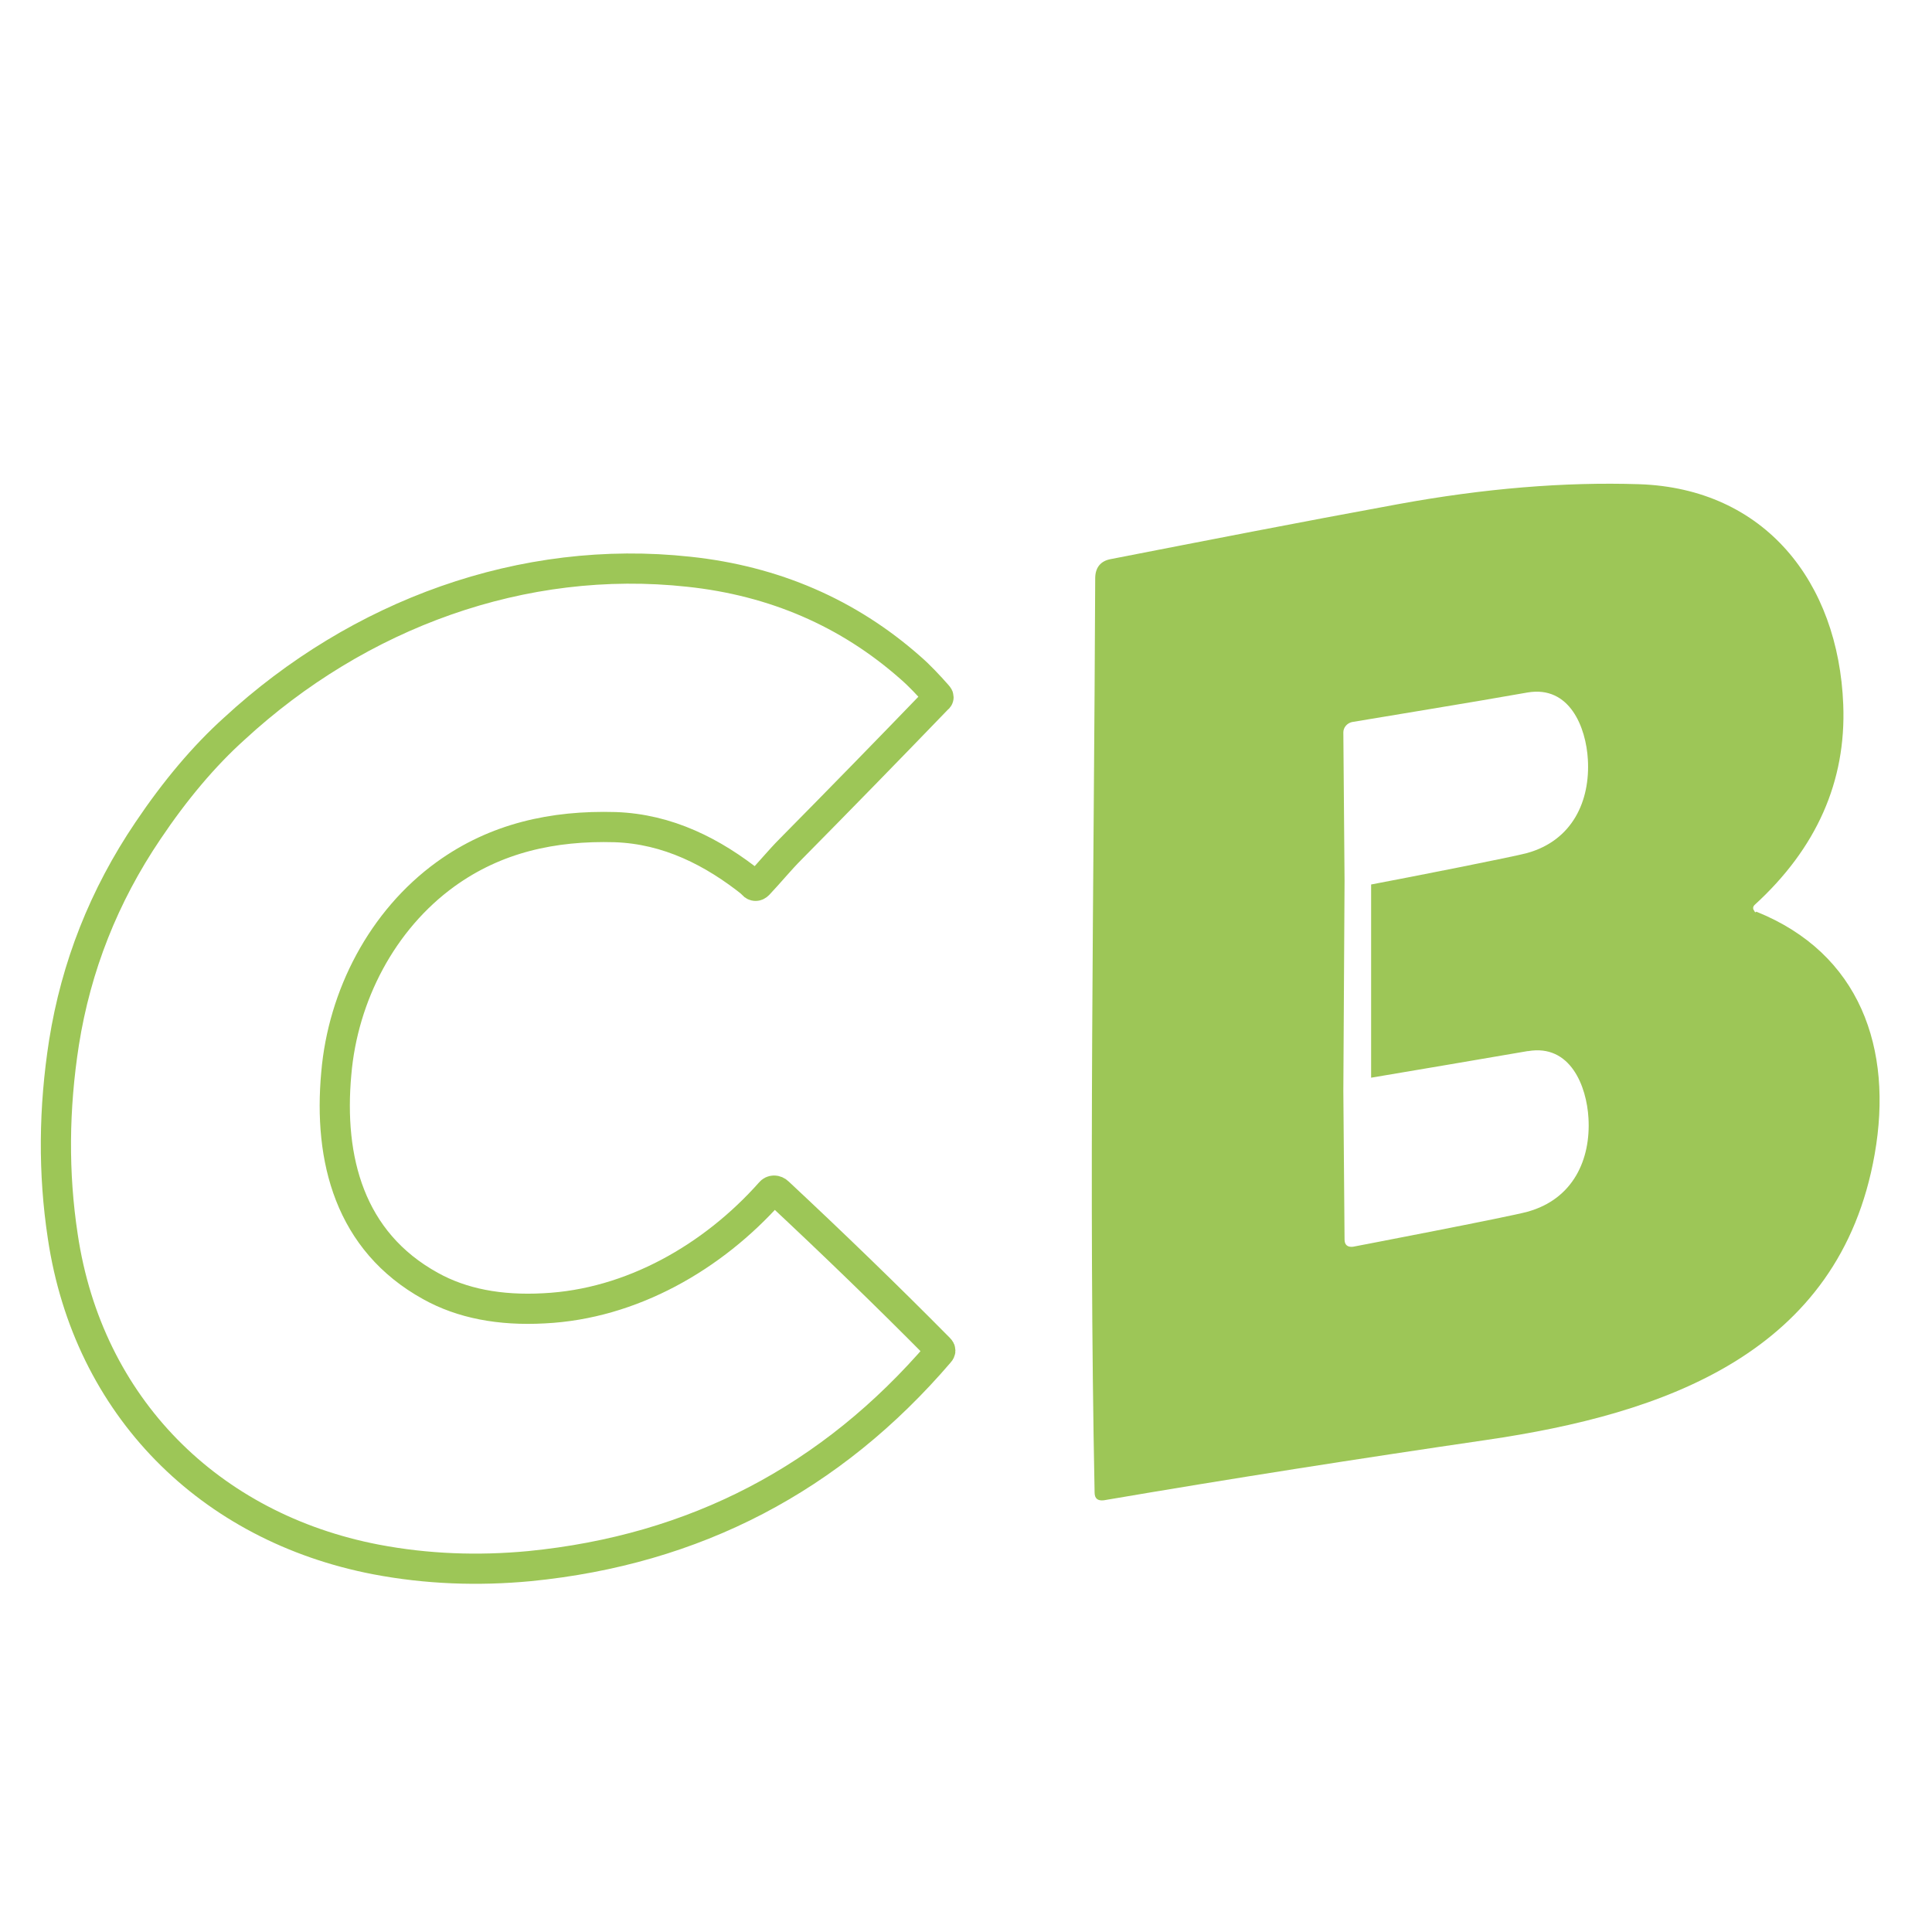
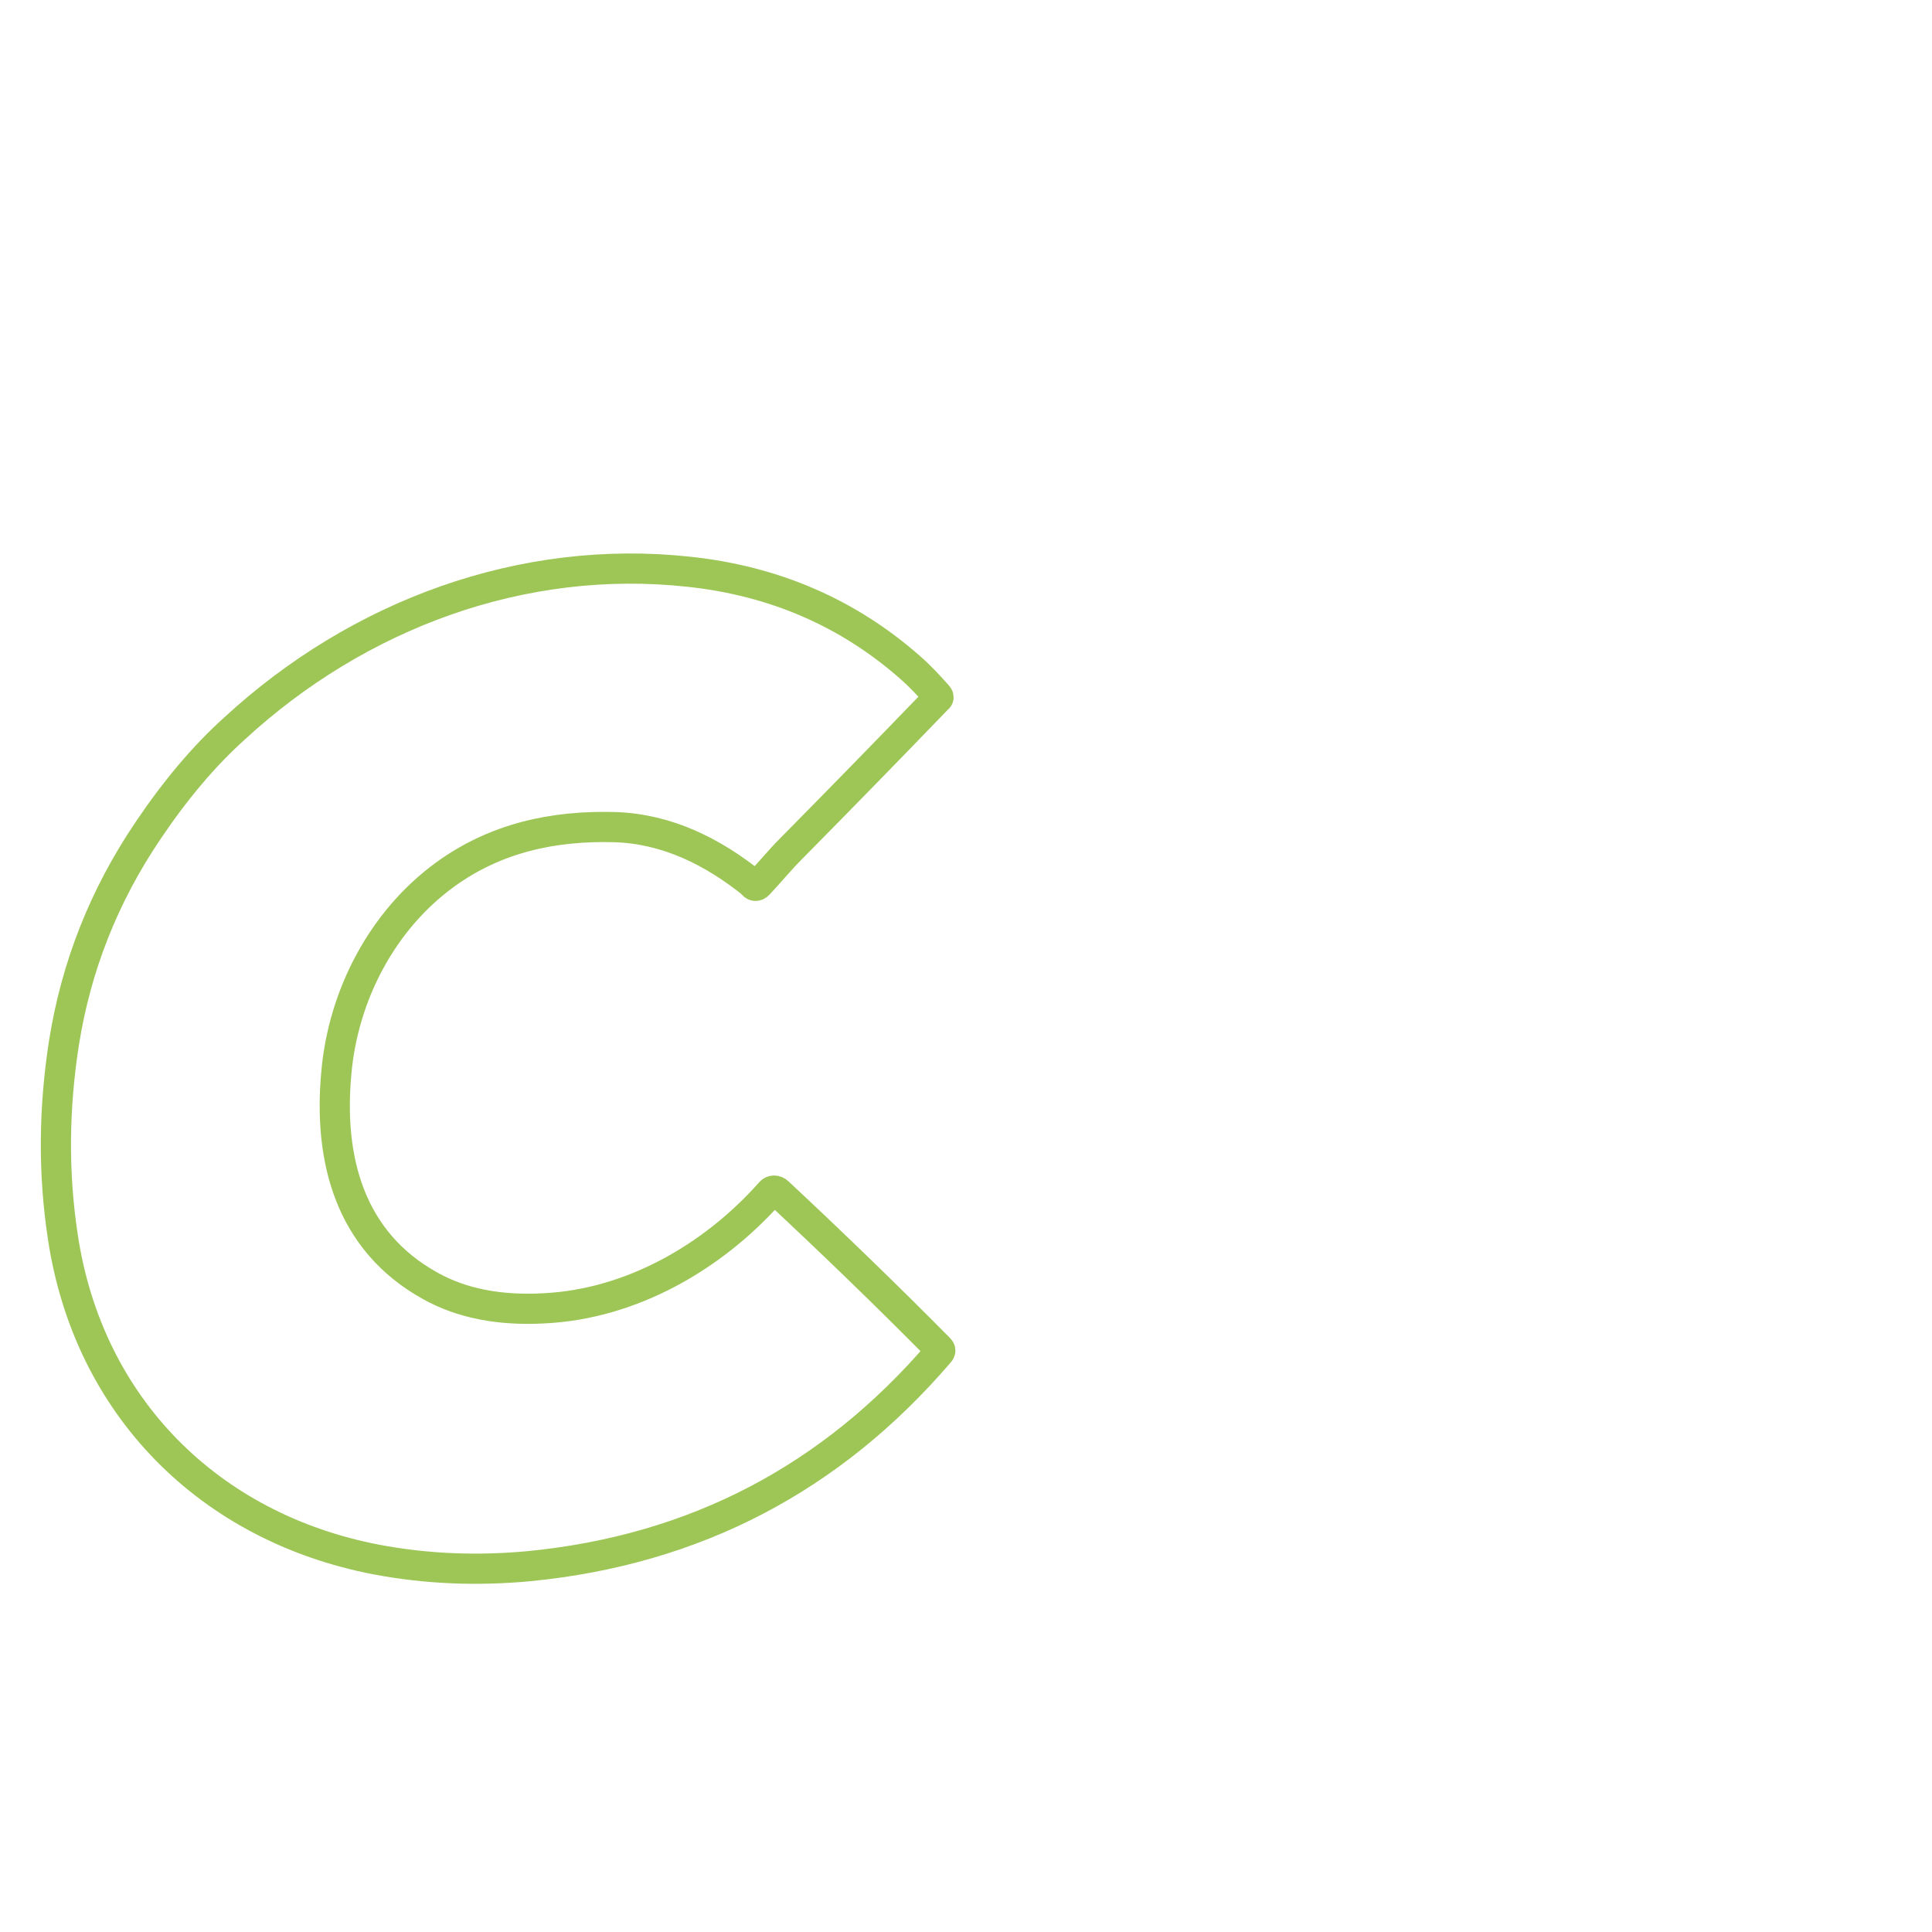
<svg xmlns="http://www.w3.org/2000/svg" id="I_C_O_N" data-name="I C O N" viewBox="0 0 32 32">
  <defs>
    <style>
      .cls-1 {
        fill: #fff;
        filter: url(#drop-shadow-2);
        stroke: #9dc657;
        stroke-miterlimit: 10;
        stroke-width: .5px;
      }

      .cls-2 {
        fill: #9dc657;
        filter: url(#drop-shadow-1);
      }
    </style>
    <filter id="drop-shadow-1" filterUnits="userSpaceOnUse">
      <feOffset dx=".5" dy="1" />
      <feGaussianBlur result="blur" stdDeviation="0" />
      <feFlood flood-color="#2d3817" flood-opacity="1" />
      <feComposite in2="blur" operator="in" />
      <feComposite in="SourceGraphic" />
    </filter>
    <filter id="drop-shadow-2" filterUnits="userSpaceOnUse">
      <feOffset dx=".5" dy="1" />
      <feGaussianBlur result="blur-2" stdDeviation="0" />
      <feFlood flood-color="#2d3817" flood-opacity="1" />
      <feComposite in2="blur-2" operator="in" />
      <feComposite in="SourceGraphic" />
    </filter>
  </defs>
-   <path class="cls-2" d="M28.58,14.11s-.02,0-.02-.02c-.03-.03-.03-.07,0-.1,1.03-.94,1.52-2.05,1.47-3.32-.08-2.03-1.3-3.58-3.38-3.65-1.24-.04-2.57,.07-3.99,.33-1.64,.3-3.22,.61-4.76,.91-.17,.03-.26,.14-.26,.32-.02,5.08-.11,10.12-.01,15.14,0,.1,.05,.14,.15,.13,2.11-.36,4.22-.69,6.34-1,2.94-.43,5.85-1.43,6.43-4.73,.31-1.75-.24-3.33-1.96-4.02Zm-3.77,2.3c.7-.12,.97,.58,1,1.11,.04,.68-.25,1.34-1.01,1.55-.28,.08-2.89,.58-2.89,.58-.09,.01-.14-.03-.14-.12l-.02-2.46,.02-3.48-.02-2.46c0-.08,.06-.15,.14-.17,.47-.08,2.01-.33,2.91-.49,.7-.12,.97,.58,1,1.11,.04,.68-.25,1.34-1.01,1.55-.22,.06-1.89,.39-2.58,.52v3.2c.65-.11,1.84-.31,2.59-.44Z" />
  <path id="C" class="cls-1" d="M11.97,13.64c-.66-.53-1.41-.91-2.28-.94-1.03-.03-1.98,.18-2.81,.78-1.05,.76-1.7,2.01-1.81,3.3-.13,1.42,.22,2.78,1.56,3.52,.52,.29,1.15,.41,1.88,.37,1.45-.07,2.8-.85,3.75-1.92,.03-.04,.09-.04,.13,0,0,0,0,0,0,0,.91,.85,1.8,1.71,2.67,2.59,.02,.02,.02,.04,0,.06-1.79,2.09-4.05,3.27-6.79,3.54-.85,.08-1.7,.05-2.54-.11-2.76-.53-4.77-2.53-5.19-5.35-.16-1.05-.15-2.12,.02-3.21,.2-1.26,.66-2.43,1.39-3.51,.45-.67,.93-1.24,1.43-1.69,2.06-1.9,4.78-2.9,7.53-2.6,1.41,.15,2.64,.68,3.67,1.59,.15,.13,.3,.29,.45,.46,.02,.02,.02,.04,0,.05-.81,.84-1.63,1.68-2.44,2.5-.17,.17-.35,.39-.53,.58-.03,.03-.06,.03-.09,0Z" />
</svg>